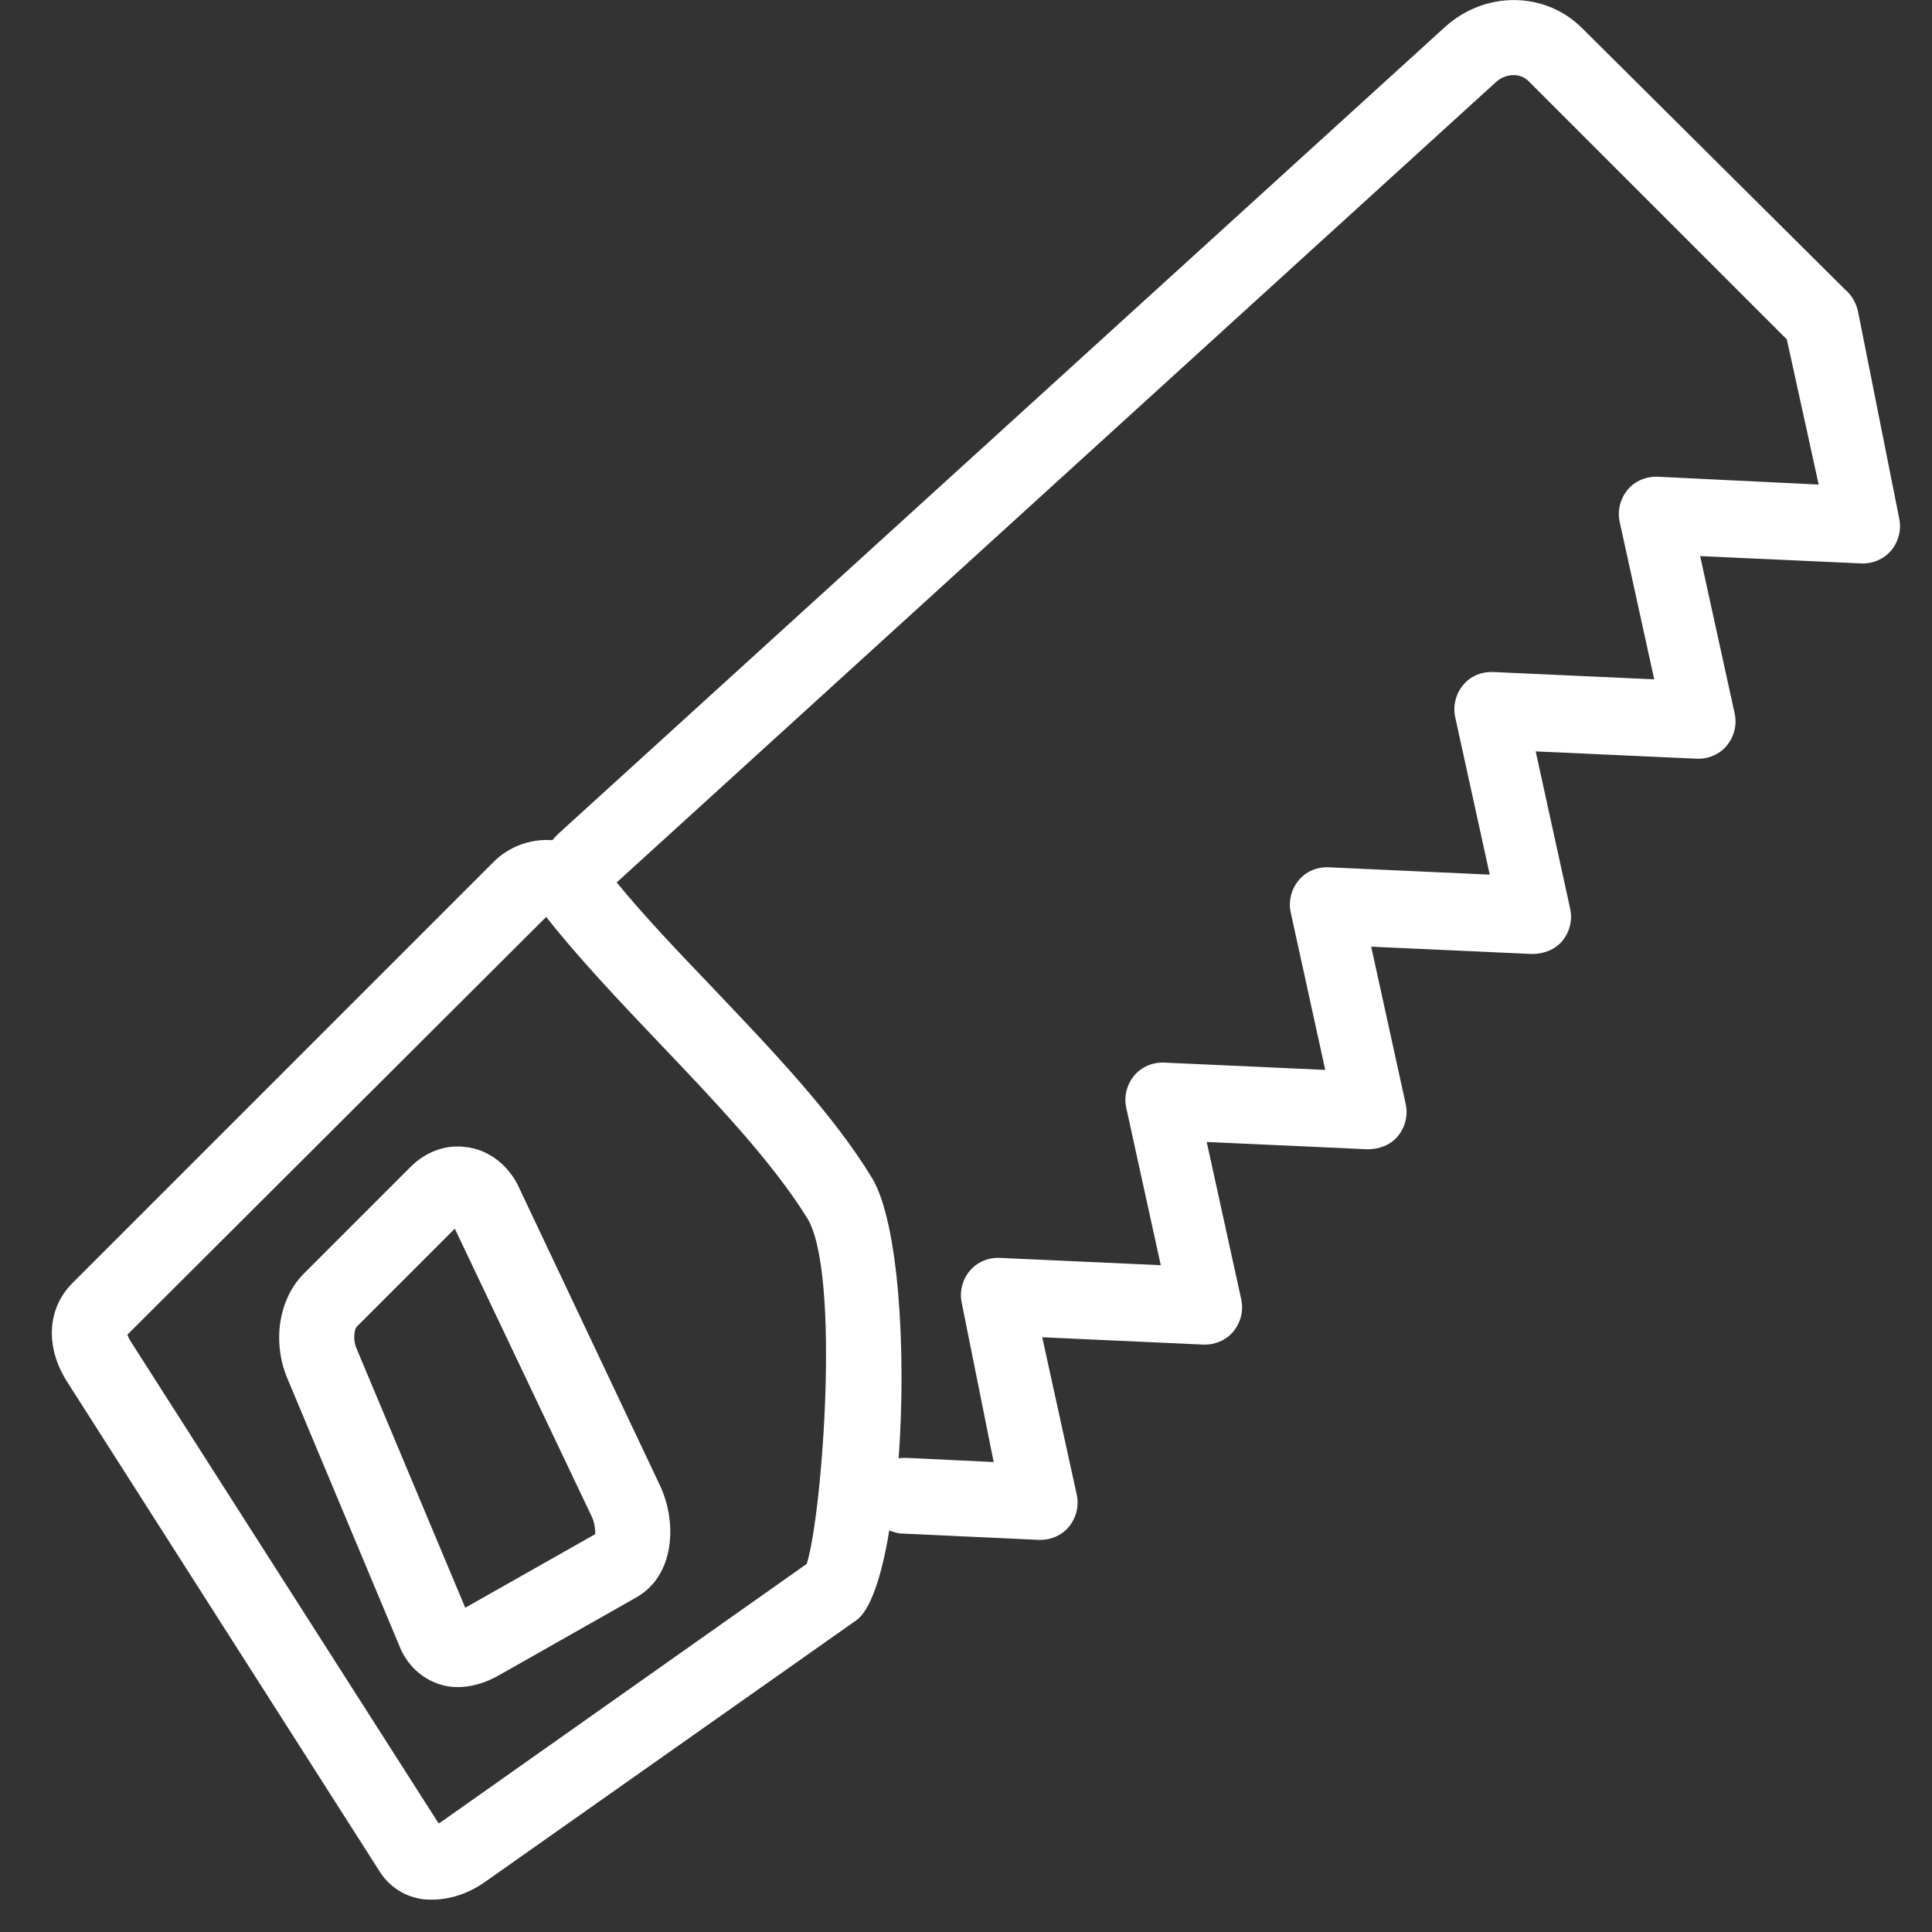
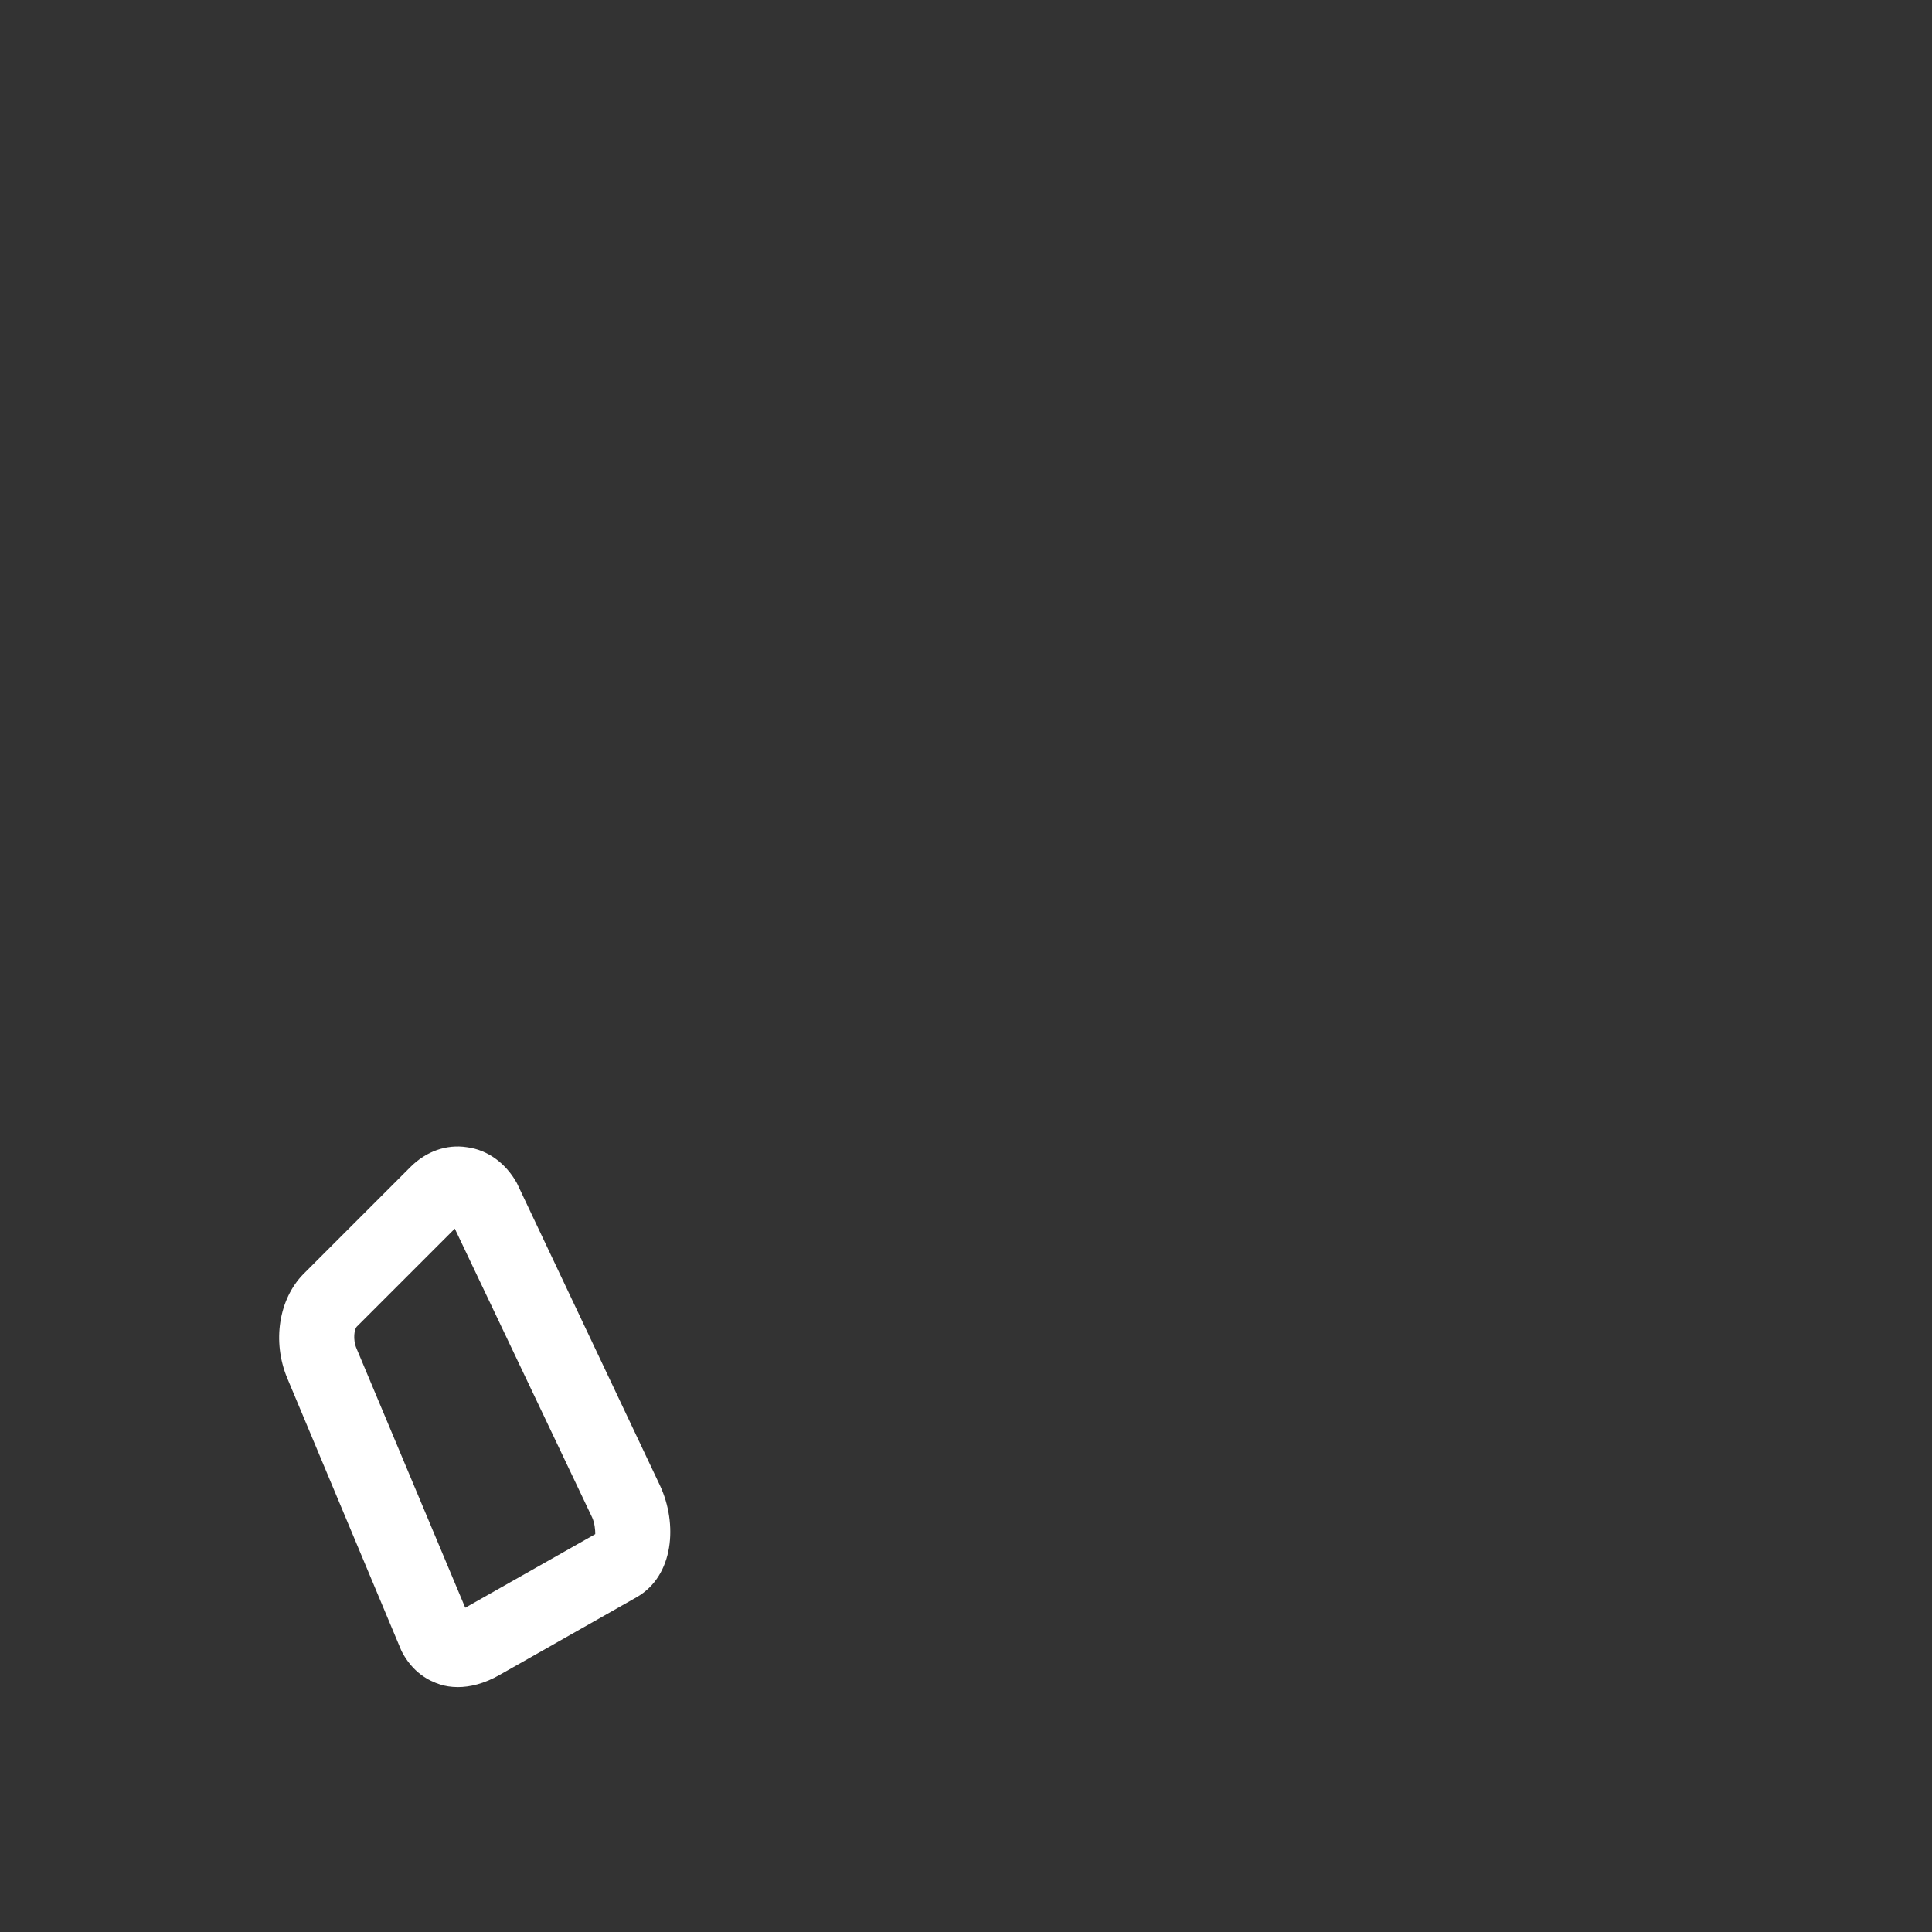
<svg xmlns="http://www.w3.org/2000/svg" width="37px" height="37px" viewBox="0 0 37 37" version="1.1">
  <rect x="0" y="0" width="37" height="37" fill="#333333" stroke="none" />
  <title>expertise-onderhoud</title>
  <g id="expertise-onderhoud" stroke="none" stroke-width="1" fill="none" fill-rule="evenodd">
    <g fill="#FFFFFF" fill-rule="nonzero" id="Shape">
-       <path d="M35.58,5.95 C35.54,5.79 35.46,5.65 35.33,5.54 L30.3,0.54 C29.59,-0.17 28.44,-0.18 27.67,0.52 L10.69,15.97 C10.65,16.01 10.61,16.05 10.58,16.09 C10.58,16.09 10.57,16.09 10.57,16.09 C10.15,16.06 9.73,16.22 9.44,16.52 L1.39,24.57 C0.9,25.06 0.86,25.8 1.29,26.47 L7.27,35.84 C7.44,36.11 7.71,36.3 8.03,36.36 C8.11,36.38 8.2,36.38 8.28,36.38 C8.62,36.38 8.98,36.26 9.29,36.04 L16.4,31.03 C16.67,30.84 16.89,30.18 17.03,29.31 C17.11,29.34 17.2,29.37 17.29,29.37 L19.89,29.49 C20.11,29.5 20.33,29.41 20.47,29.24 C20.61,29.07 20.67,28.84 20.62,28.62 L19.96,25.61 L23.04,25.75 C23.26,25.76 23.48,25.67 23.62,25.5 C23.76,25.33 23.82,25.1 23.77,24.88 L23.11,21.87 L26.19,22.01 C26.41,22.01 26.63,21.93 26.77,21.76 C26.91,21.59 26.97,21.36 26.92,21.14 L26.26,18.13 L29.34,18.27 C29.56,18.27 29.78,18.19 29.92,18.02 C30.06,17.85 30.12,17.62 30.07,17.4 L29.41,14.39 L32.49,14.53 C32.71,14.54 32.93,14.45 33.07,14.28 C33.21,14.11 33.27,13.88 33.22,13.66 L32.56,10.65 L35.64,10.79 C35.86,10.8 36.08,10.71 36.22,10.54 C36.36,10.37 36.42,10.14 36.37,9.92 L35.58,5.95 Z M15.45,29.95 L8.48,34.87 C8.45,34.89 8.42,34.91 8.4,34.92 L2.51,25.7 C2.47,25.64 2.45,25.59 2.44,25.56 L10.46,17.56 C11.09,18.36 11.87,19.18 12.63,19.98 C13.69,21.09 14.79,22.25 15.46,23.33 C16.1,24.37 15.75,29 15.45,29.95 Z M31.75,9.13 C31.53,9.12 31.31,9.21 31.17,9.38 C31.03,9.55 30.97,9.78 31.02,10 L31.68,13.01 L28.6,12.87 C28.37,12.86 28.16,12.95 28.02,13.12 C27.88,13.29 27.82,13.52 27.87,13.74 L28.53,16.75 L25.45,16.61 C25.22,16.6 25.01,16.69 24.87,16.86 C24.73,17.03 24.67,17.26 24.72,17.48 L25.38,20.49 L22.3,20.35 C22.08,20.34 21.86,20.43 21.72,20.6 C21.58,20.77 21.52,21 21.57,21.22 L22.23,24.23 L19.15,24.09 C18.93,24.08 18.71,24.17 18.57,24.34 C18.43,24.51 18.37,24.74 18.42,24.96 L19.03,28 L17.37,27.92 C17.36,27.92 17.35,27.92 17.34,27.92 C17.3,27.92 17.25,27.92 17.21,27.93 C17.36,25.87 17.21,23.4 16.7,22.56 C15.96,21.34 14.8,20.13 13.69,18.96 C13.01,18.25 12.36,17.57 11.81,16.9 L28.64,1.58 C28.83,1.4 29.12,1.39 29.28,1.56 L34.22,6.5 L34.83,9.28 L31.75,9.13 Z" />
      <path d="M9.9,22.66 C9.69,22.28 9.34,22.02 8.94,21.97 C8.55,21.91 8.16,22.05 7.86,22.35 L5.81,24.4 C5.81,24.4 5.81,24.4 5.81,24.4 C5.34,24.88 5.21,25.69 5.5,26.39 L7.69,31.62 C7.9,32.03 8.21,32.19 8.43,32.26 C8.52,32.29 8.64,32.31 8.77,32.31 C8.99,32.31 9.27,32.25 9.58,32.07 L12.19,30.59 C12.91,30.18 12.98,29.18 12.64,28.45 L9.9,22.66 Z M8.91,30.79 L6.83,25.83 C6.75,25.65 6.79,25.45 6.83,25.41 L8.71,23.53 L11.34,29.06 C11.39,29.17 11.4,29.3 11.4,29.38 L8.91,30.79 Z" />
    </g>
  </g>
</svg>